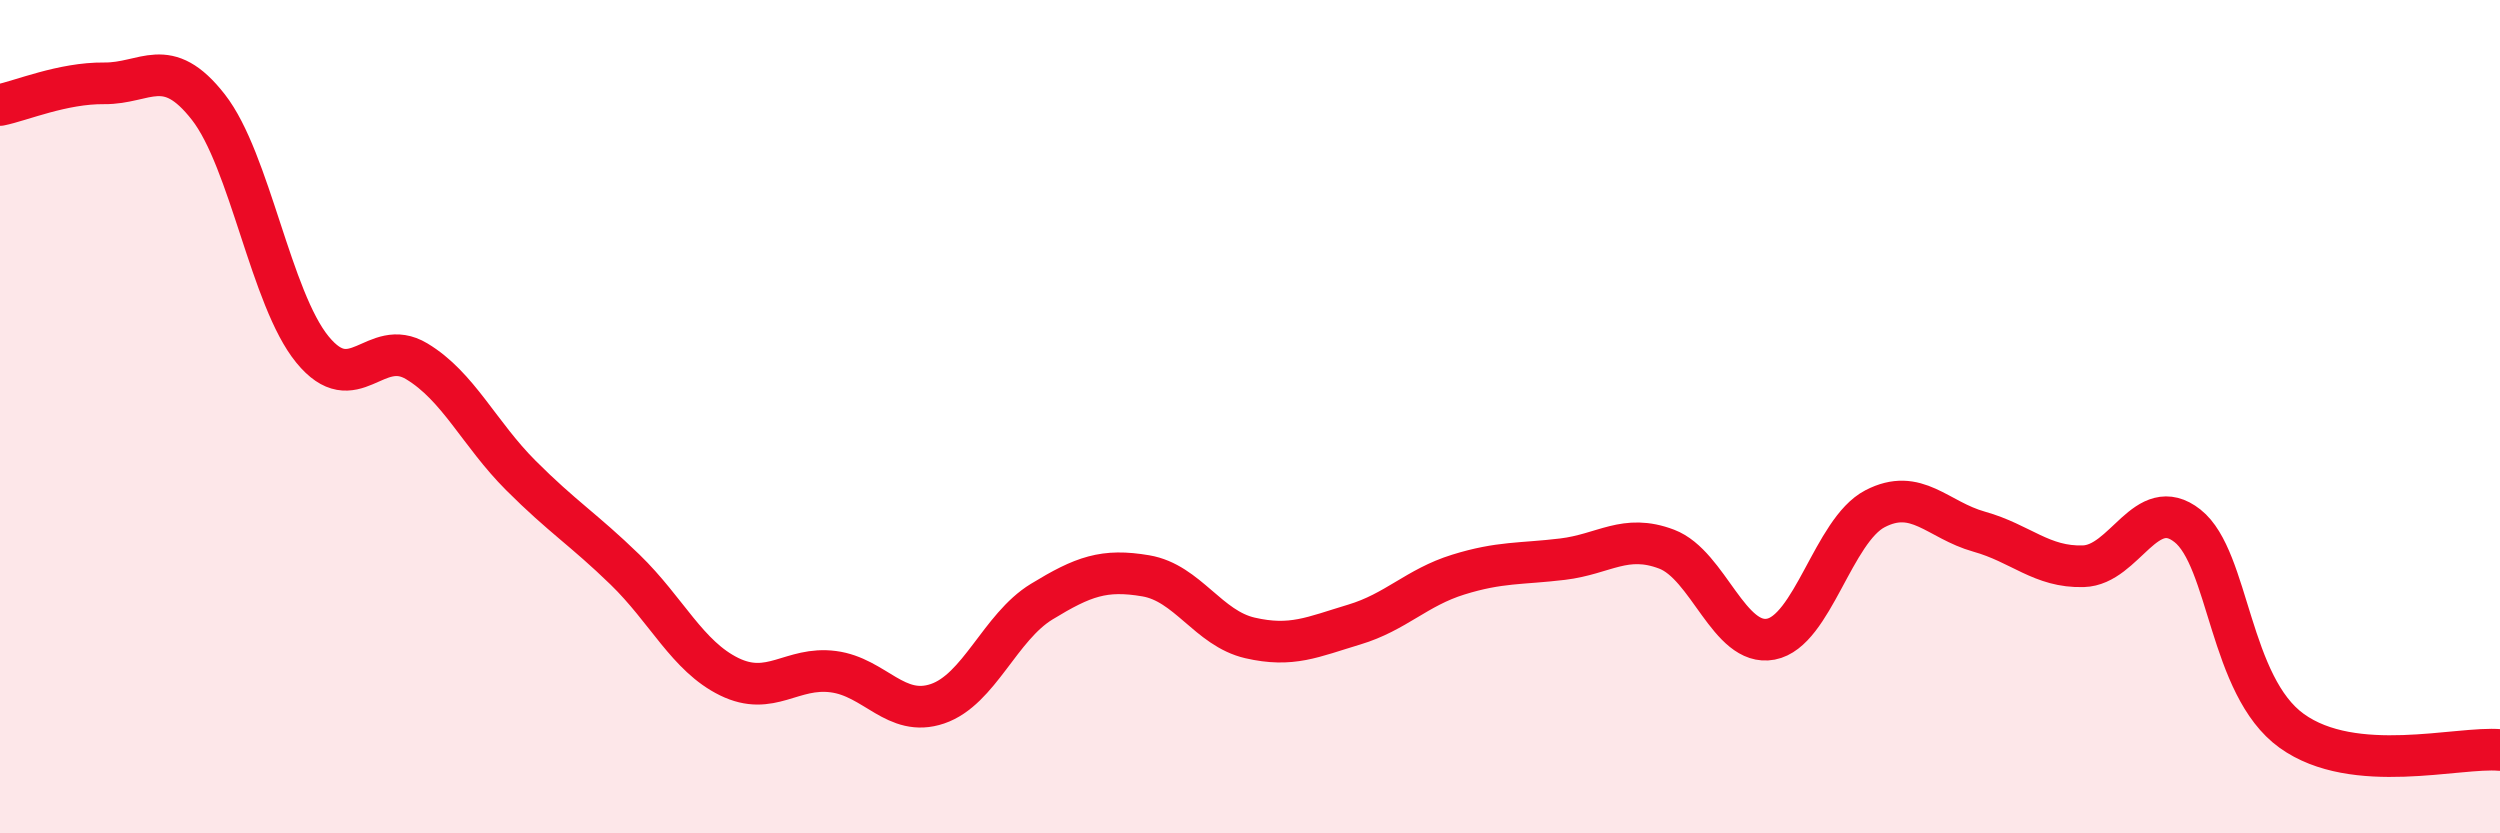
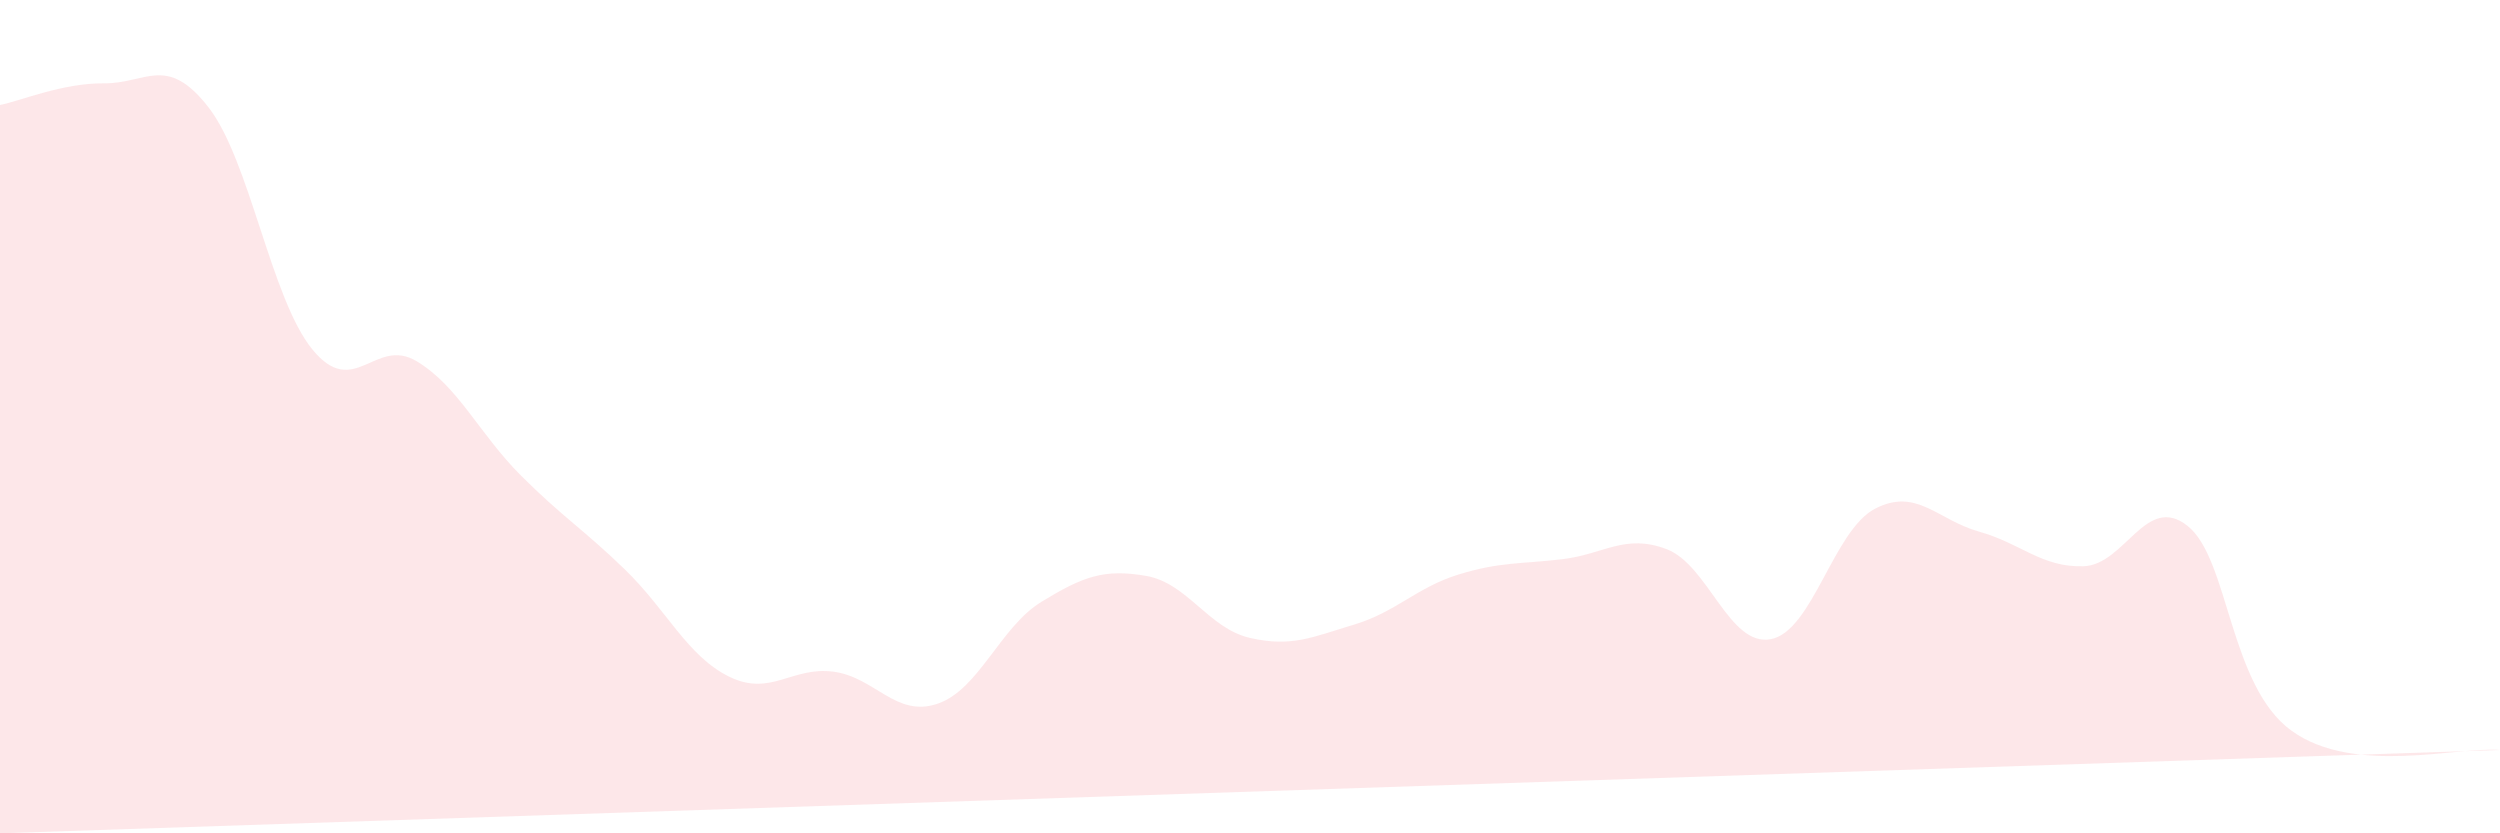
<svg xmlns="http://www.w3.org/2000/svg" width="60" height="20" viewBox="0 0 60 20">
-   <path d="M 0,2.52 C 0.5,2.42 1.5,1.99 2.5,2 C 3.5,2.01 4,1.29 5,2.57 C 6,3.85 6.5,7.17 7.5,8.39 C 8.5,9.61 9,8.07 10,8.67 C 11,9.27 11.5,10.41 12.5,11.41 C 13.5,12.41 14,12.7 15,13.67 C 16,14.64 16.5,15.75 17.5,16.24 C 18.5,16.73 19,15.99 20,16.12 C 21,16.25 21.5,17.23 22.5,16.89 C 23.5,16.55 24,15.05 25,14.44 C 26,13.83 26.5,13.65 27.5,13.82 C 28.5,13.99 29,15.08 30,15.31 C 31,15.54 31.5,15.29 32.5,14.99 C 33.5,14.69 34,14.1 35,13.79 C 36,13.48 36.5,13.54 37.5,13.42 C 38.5,13.3 39,12.8 40,13.18 C 41,13.56 41.5,15.53 42.5,15.34 C 43.5,15.15 44,12.73 45,12.21 C 46,11.69 46.5,12.48 47.5,12.76 C 48.5,13.04 49,13.62 50,13.59 C 51,13.56 51.5,11.83 52.5,12.62 C 53.5,13.41 53.5,16.46 55,17.54 C 56.5,18.62 59,17.91 60,18L60 20L0 20Z" fill="#EB0A25" opacity="0.1" stroke-linecap="round" stroke-linejoin="round" />
-   <path d="M 0,2.52 C 0.5,2.42 1.5,1.99 2.5,2 C 3.5,2.01 4,1.29 5,2.57 C 6,3.85 6.5,7.17 7.5,8.39 C 8.5,9.61 9,8.07 10,8.67 C 11,9.27 11.5,10.41 12.5,11.41 C 13.5,12.41 14,12.7 15,13.67 C 16,14.64 16.5,15.75 17.5,16.24 C 18.5,16.73 19,15.99 20,16.12 C 21,16.25 21.5,17.23 22.5,16.89 C 23.5,16.55 24,15.05 25,14.44 C 26,13.83 26.5,13.65 27.5,13.82 C 28.5,13.99 29,15.08 30,15.31 C 31,15.54 31.5,15.29 32.5,14.99 C 33.5,14.69 34,14.1 35,13.79 C 36,13.48 36.5,13.54 37.5,13.42 C 38.5,13.3 39,12.8 40,13.18 C 41,13.56 41.5,15.53 42.5,15.34 C 43.5,15.15 44,12.73 45,12.21 C 46,11.69 46.5,12.48 47.5,12.76 C 48.5,13.04 49,13.62 50,13.59 C 51,13.56 51.5,11.83 52.5,12.62 C 53.5,13.41 53.5,16.46 55,17.54 C 56.5,18.62 59,17.91 60,18" stroke="#EB0A25" stroke-width="1" fill="none" stroke-linecap="round" stroke-linejoin="round" />
+   <path d="M 0,2.52 C 0.5,2.42 1.5,1.99 2.5,2 C 3.5,2.01 4,1.29 5,2.57 C 6,3.85 6.5,7.17 7.5,8.39 C 8.5,9.61 9,8.07 10,8.67 C 11,9.27 11.5,10.41 12.5,11.41 C 13.5,12.41 14,12.7 15,13.67 C 16,14.64 16.5,15.75 17.5,16.24 C 18.5,16.73 19,15.99 20,16.12 C 21,16.25 21.5,17.23 22.5,16.89 C 23.5,16.55 24,15.05 25,14.44 C 26,13.83 26.5,13.65 27.5,13.82 C 28.5,13.99 29,15.08 30,15.31 C 31,15.54 31.5,15.29 32.5,14.99 C 33.5,14.69 34,14.1 35,13.79 C 36,13.48 36.5,13.54 37.5,13.42 C 38.5,13.3 39,12.8 40,13.18 C 41,13.56 41.5,15.53 42.5,15.34 C 43.5,15.15 44,12.73 45,12.21 C 46,11.69 46.5,12.48 47.5,12.76 C 48.5,13.04 49,13.62 50,13.59 C 51,13.56 51.5,11.83 52.5,12.62 C 53.5,13.41 53.5,16.46 55,17.54 C 56.5,18.62 59,17.91 60,18L0 20Z" fill="#EB0A25" opacity="0.1" stroke-linecap="round" stroke-linejoin="round" />
</svg>